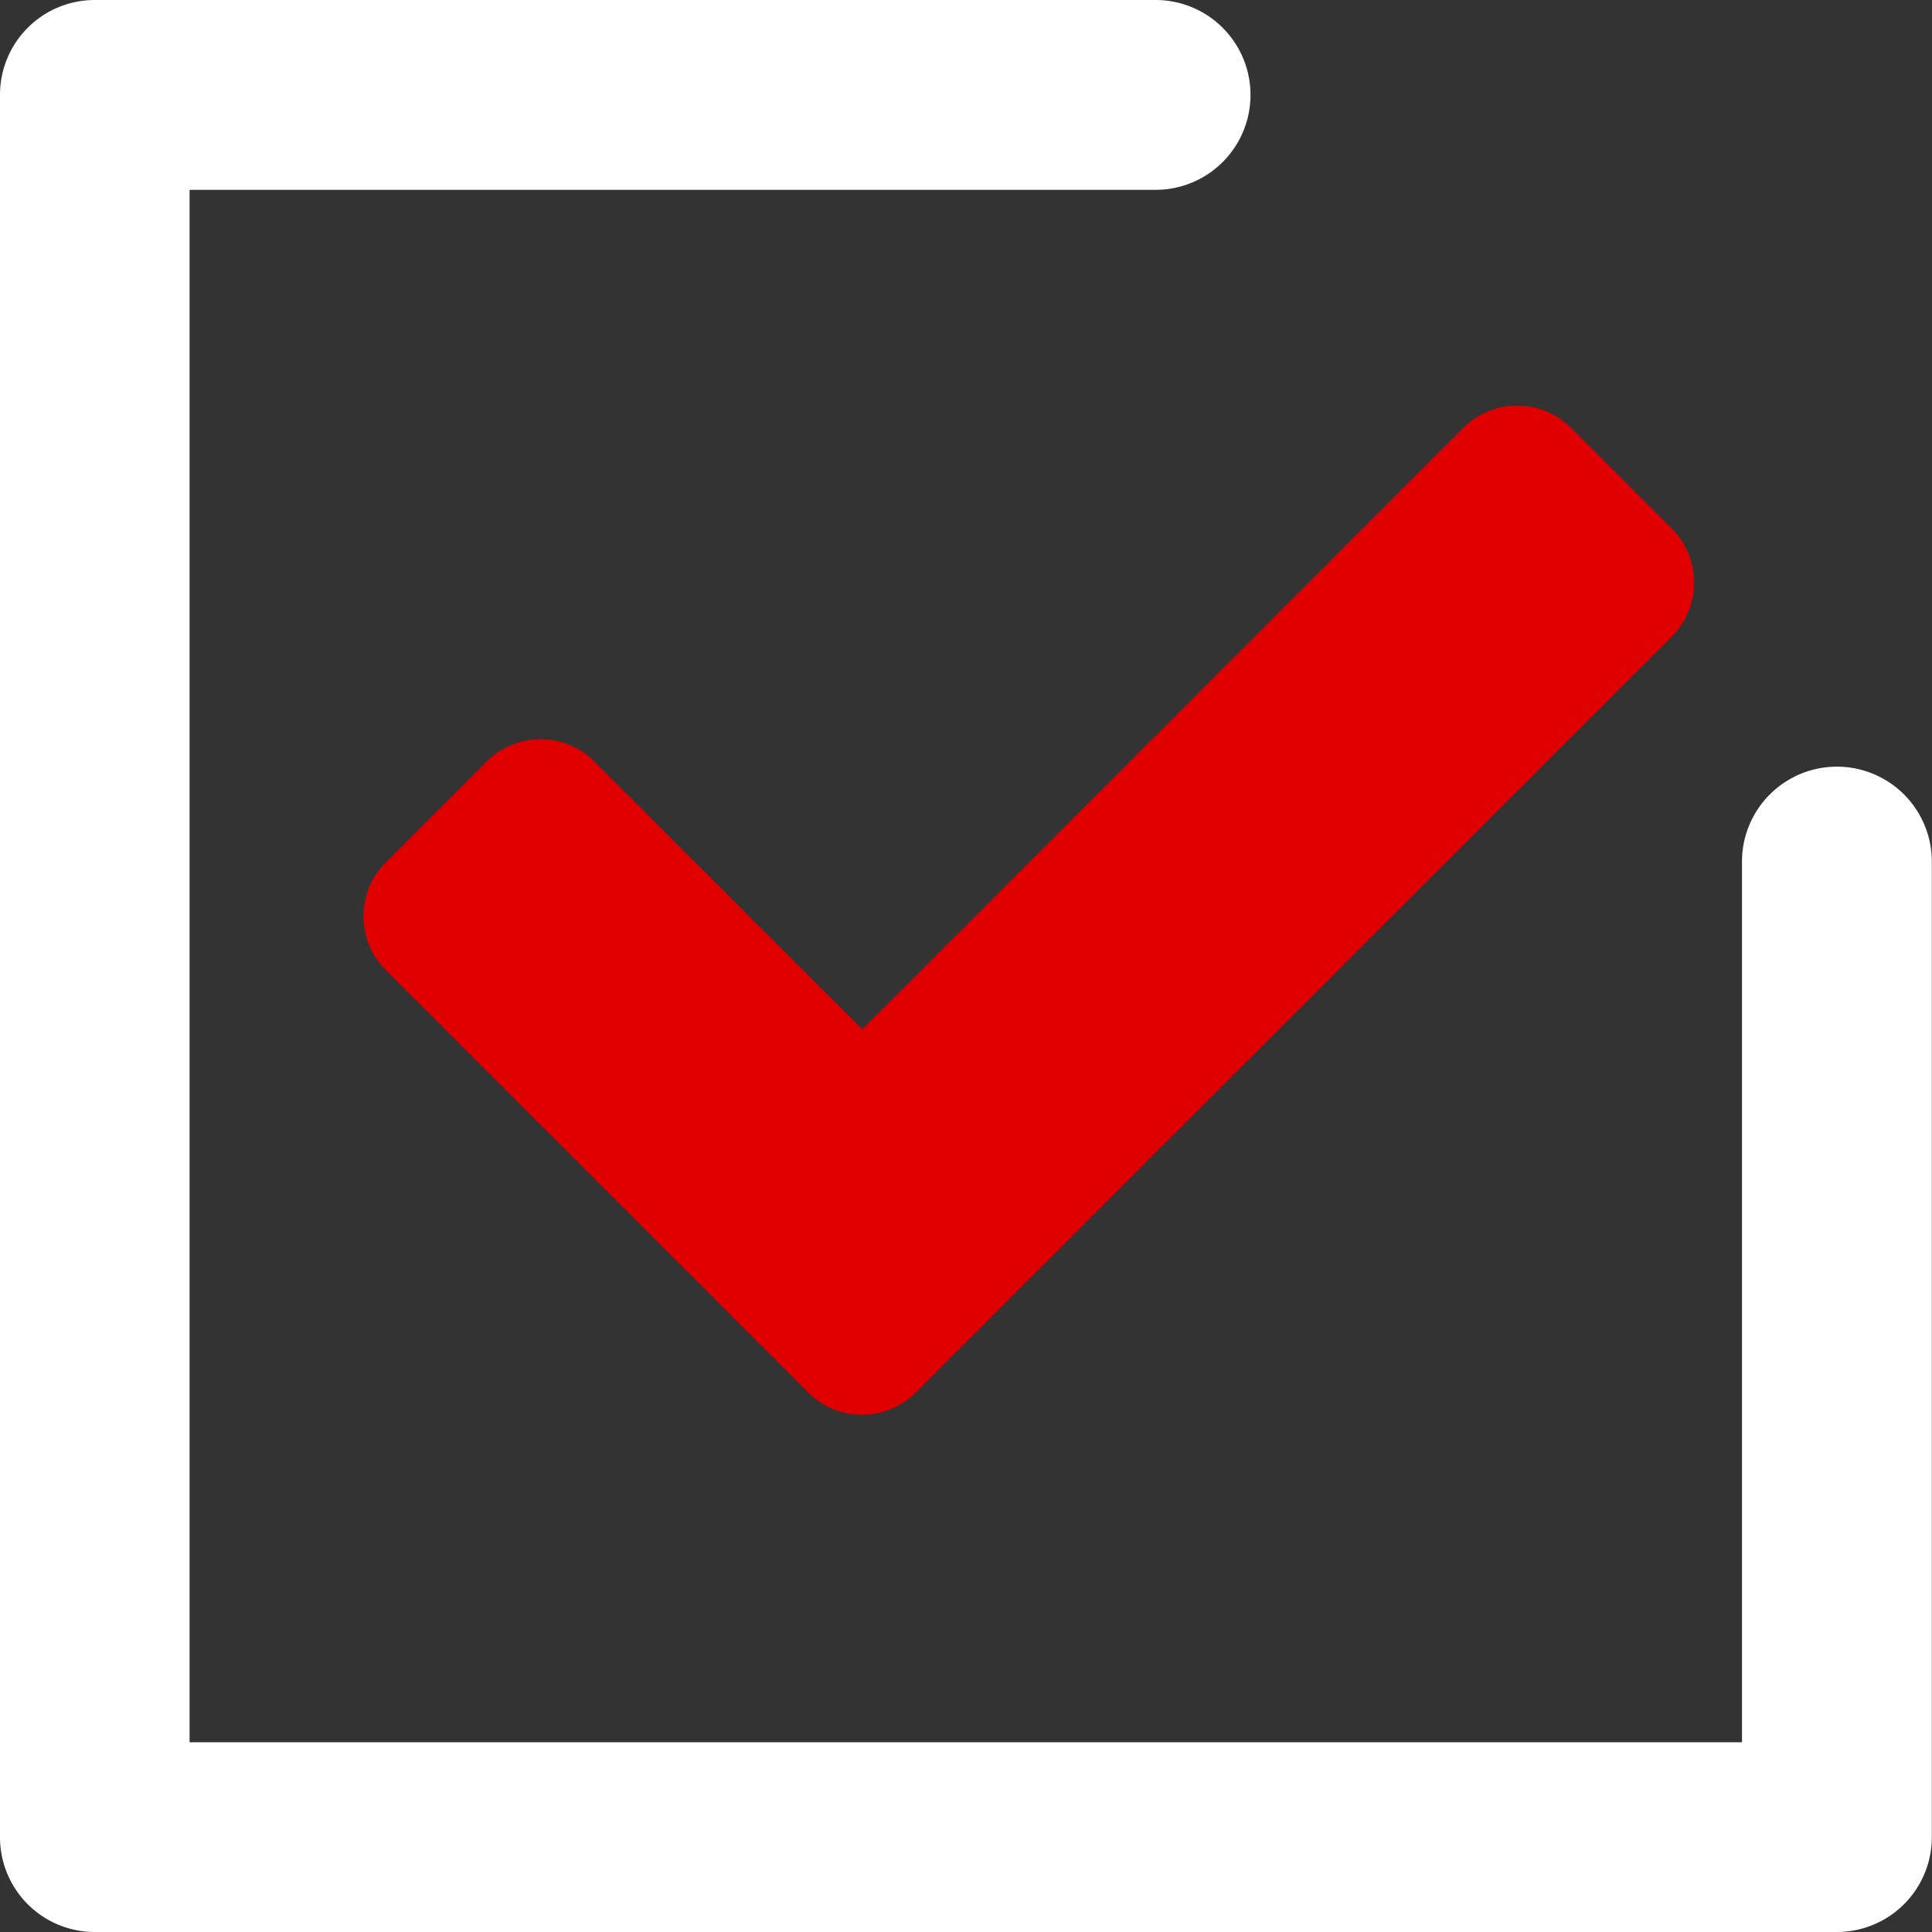
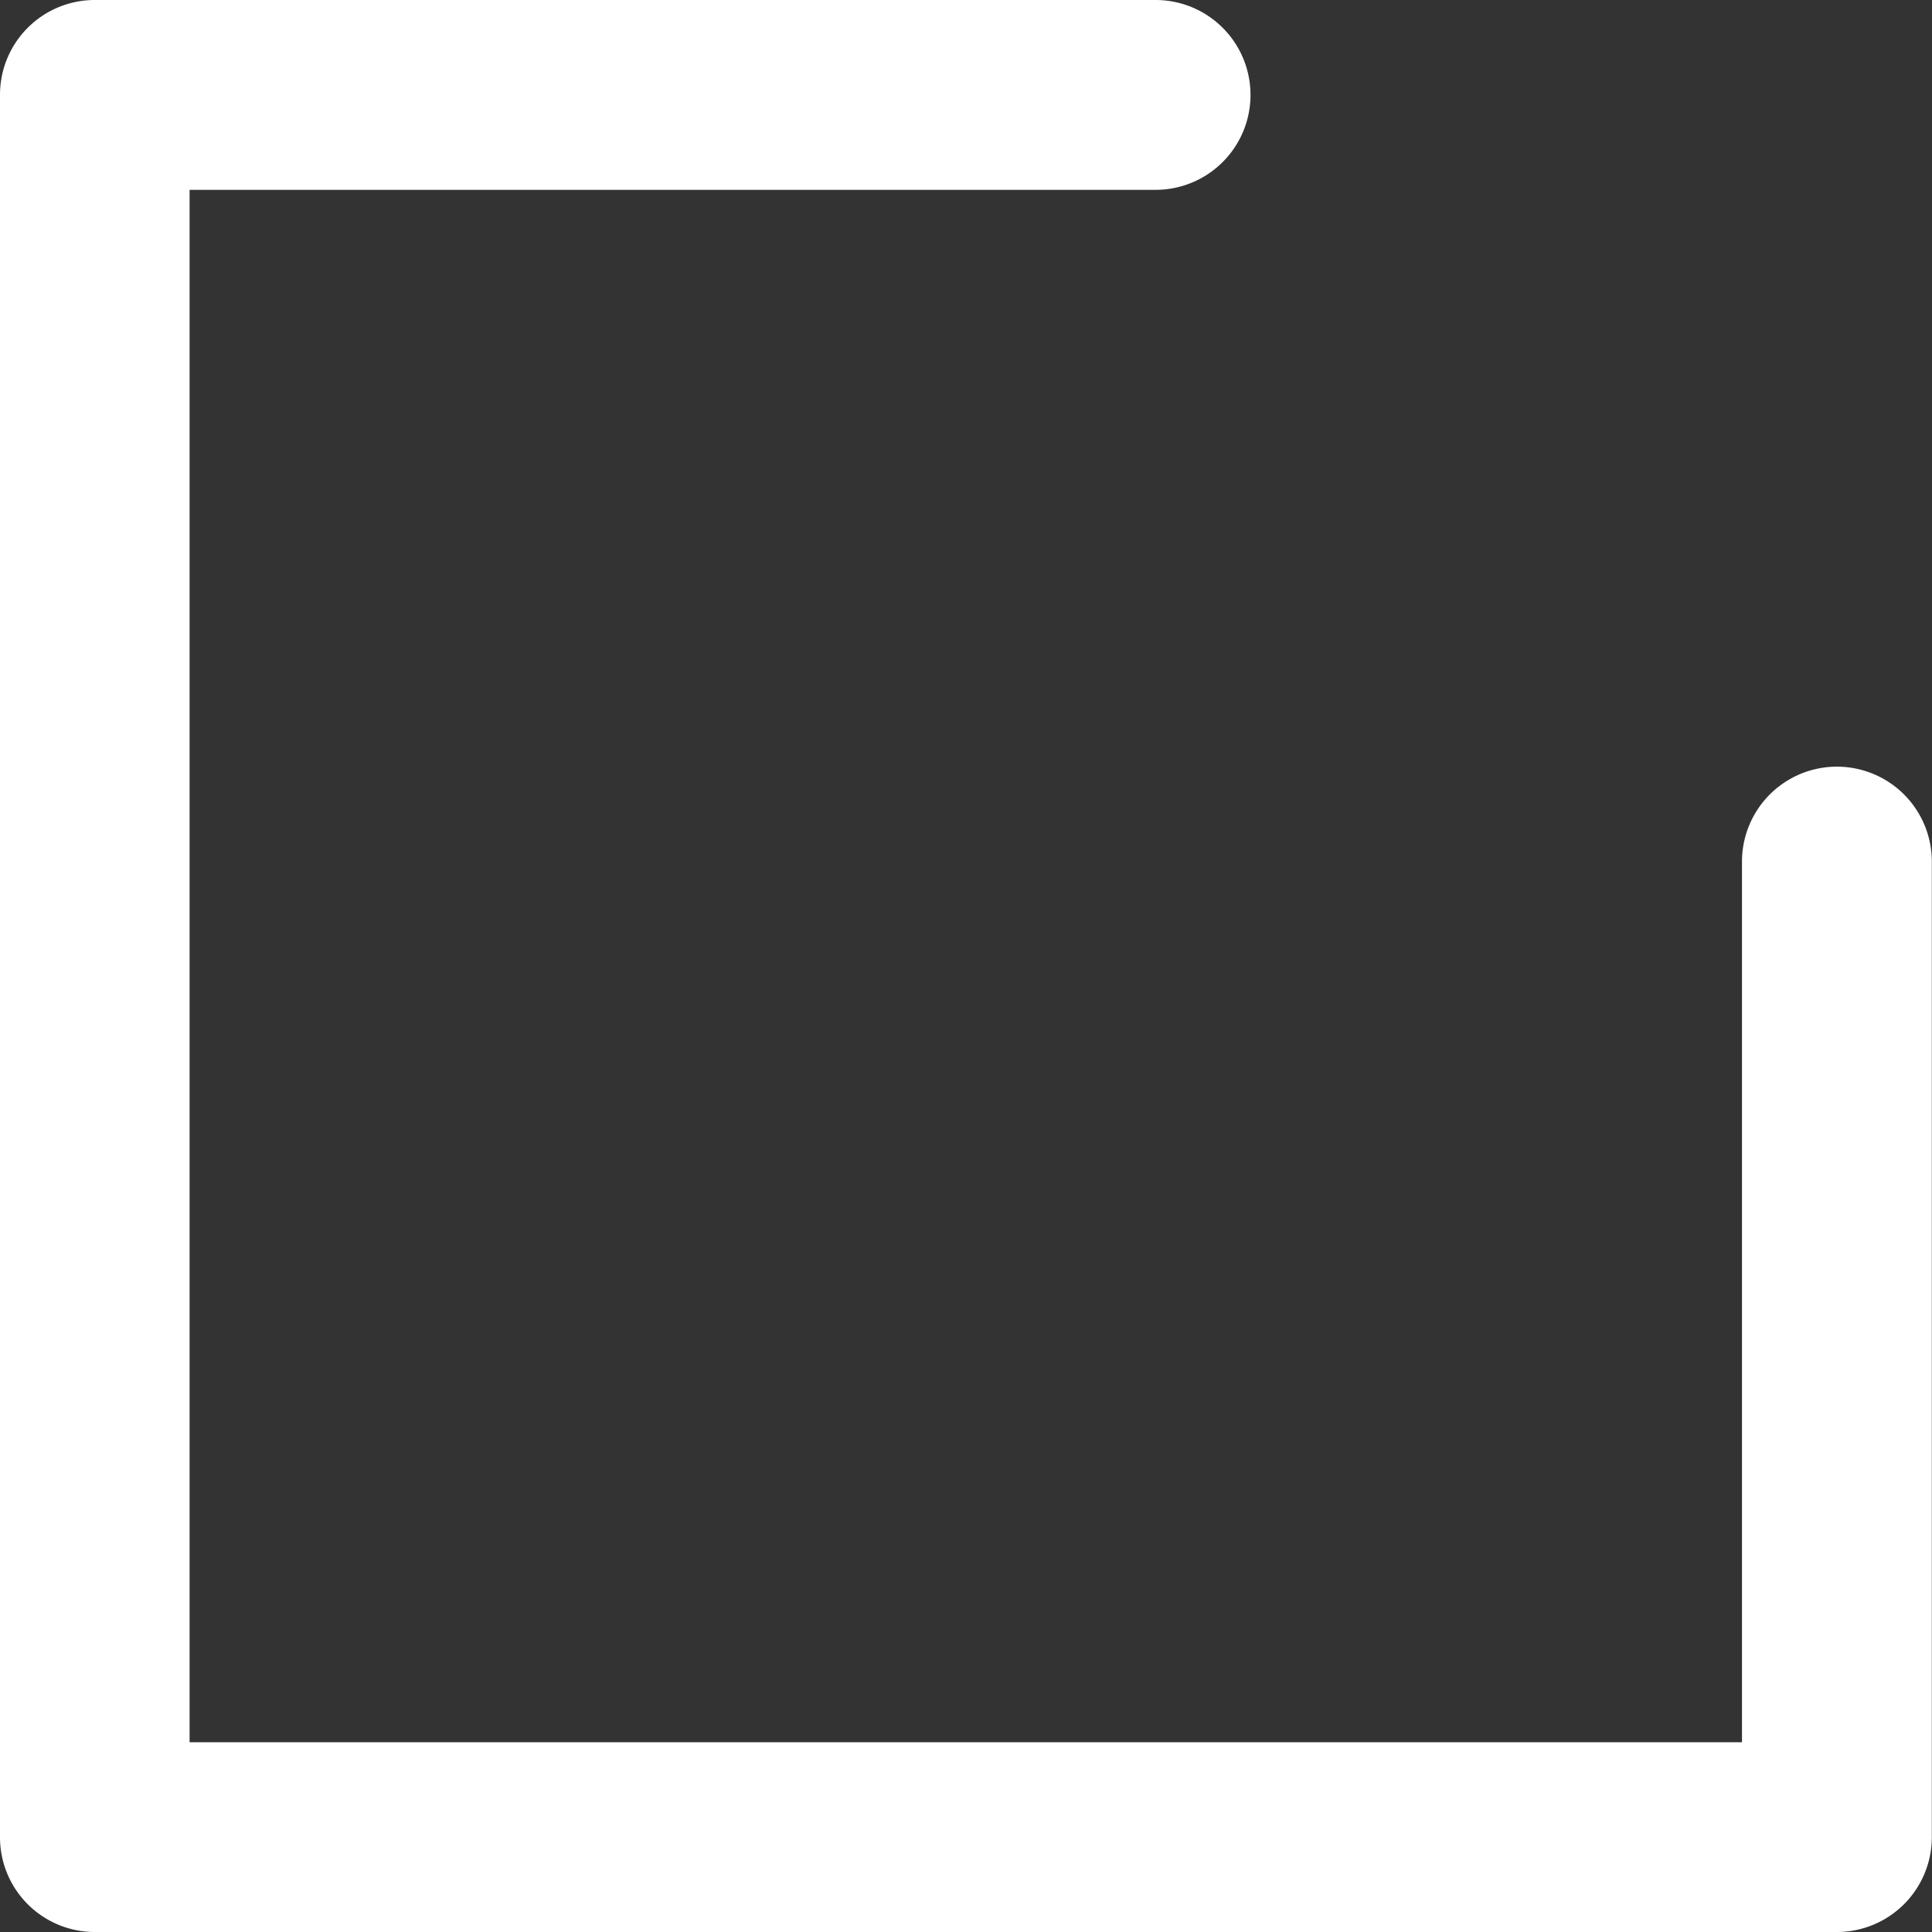
<svg xmlns="http://www.w3.org/2000/svg" width="23" height="23" viewBox="0 0 23 23">
  <rect x="0" y="0" width="23" height="23" fill="#333333" stroke="none" />
  <g id="グループ_383" data-name="グループ 383" transform="translate(-426.985 -513.308)">
    <path id="パス_1398" data-name="パス 1398" d="M448.855,536.308H428.114a1.128,1.128,0,0,1-1.129-1.13v-20.74a1.128,1.128,0,0,1,1.129-1.13h12.628a1.13,1.13,0,0,1,0,2.26h-11.5v18.481h18.481V523.565a1.13,1.13,0,0,1,2.26,0v11.613a1.13,1.13,0,0,1-1.13,1.13Z" fill="#fff" />
-     <path id="パス_1399" data-name="パス 1399" d="M437.25,525.562l-3.189-3.188a.908.908,0,0,0-1.283,0l-1.2,1.2a.906.906,0,0,0,0,1.283l5.027,5.027a.906.906,0,0,0,1.283,0h0l1.839-1.839,7.161-7.16a.908.908,0,0,0,0-1.283l-1.2-1.2a.908.908,0,0,0-1.283,0Z" fill="#e00000" />
  </g>
</svg>